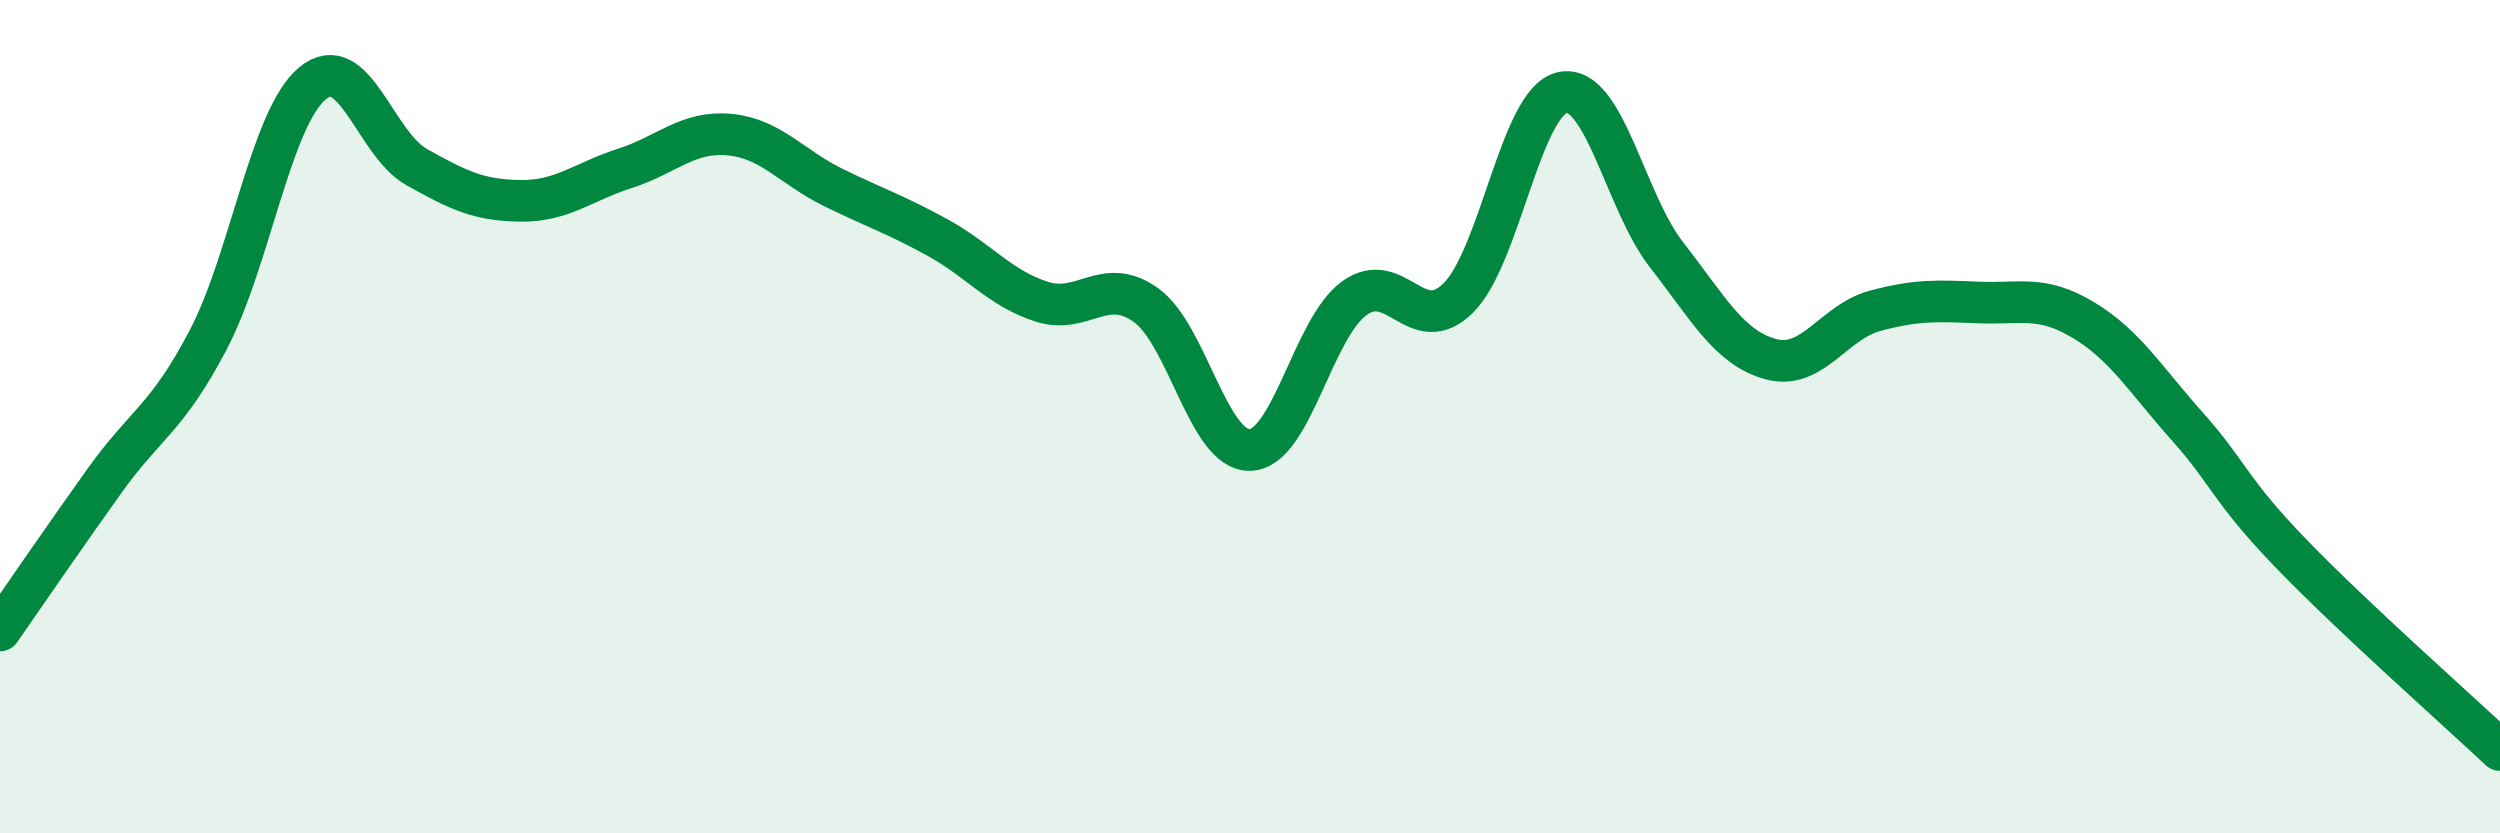
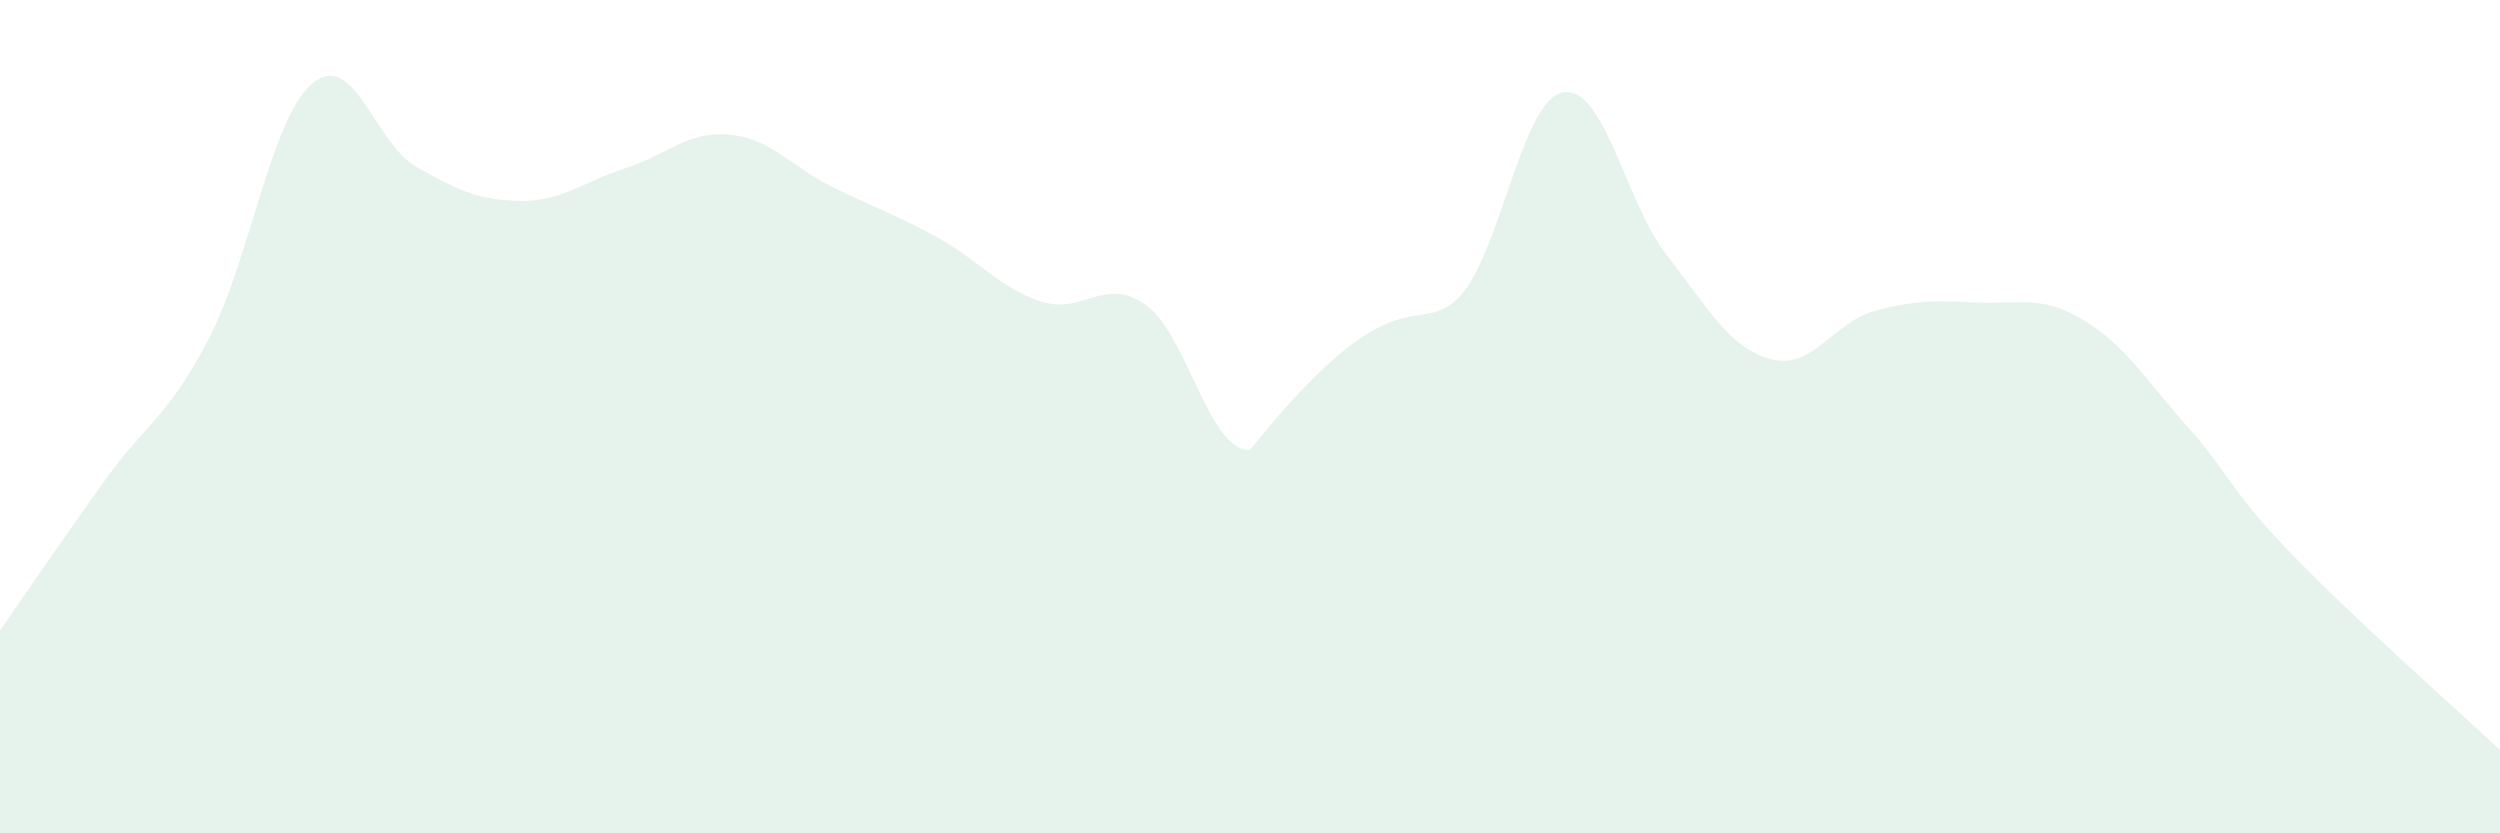
<svg xmlns="http://www.w3.org/2000/svg" width="60" height="20" viewBox="0 0 60 20">
-   <path d="M 0,15.13 C 0.5,14.41 1.5,12.95 2.5,11.55 C 3.5,10.15 4,10.06 5,8.15 C 6,6.24 6.5,2.83 7.5,2 C 8.5,1.17 9,3.45 10,4.01 C 11,4.57 11.5,4.81 12.5,4.82 C 13.5,4.83 14,4.36 15,4.04 C 16,3.72 16.5,3.14 17.5,3.23 C 18.5,3.32 19,4.01 20,4.5 C 21,4.99 21.5,5.15 22.5,5.7 C 23.5,6.25 24,6.92 25,7.24 C 26,7.56 26.5,6.61 27.5,7.32 C 28.5,8.03 29,10.83 30,10.8 C 31,10.77 31.5,7.89 32.5,7.16 C 33.5,6.43 34,8.14 35,7.15 C 36,6.16 36.5,2.43 37.5,2.22 C 38.5,2.01 39,4.84 40,6.12 C 41,7.4 41.5,8.35 42.5,8.62 C 43.5,8.89 44,7.73 45,7.46 C 46,7.19 46.5,7.22 47.5,7.26 C 48.5,7.3 49,7.08 50,7.68 C 51,8.28 51.5,9.12 52.5,10.24 C 53.5,11.36 53.5,11.75 55,13.3 C 56.5,14.85 59,17.06 60,18L60 20L0 20Z" fill="#008740" opacity="0.1" stroke-linecap="round" stroke-linejoin="round" />
-   <path d="M 0,15.13 C 0.5,14.41 1.5,12.95 2.5,11.55 C 3.5,10.15 4,10.06 5,8.15 C 6,6.24 6.5,2.83 7.5,2 C 8.5,1.17 9,3.45 10,4.01 C 11,4.57 11.5,4.81 12.5,4.82 C 13.5,4.83 14,4.36 15,4.04 C 16,3.72 16.5,3.14 17.5,3.23 C 18.5,3.32 19,4.01 20,4.5 C 21,4.99 21.5,5.15 22.5,5.7 C 23.5,6.25 24,6.92 25,7.24 C 26,7.56 26.5,6.61 27.5,7.32 C 28.5,8.03 29,10.83 30,10.8 C 31,10.77 31.5,7.89 32.5,7.16 C 33.5,6.43 34,8.14 35,7.15 C 36,6.16 36.5,2.43 37.5,2.22 C 38.5,2.01 39,4.84 40,6.12 C 41,7.4 41.5,8.35 42.5,8.62 C 43.5,8.89 44,7.73 45,7.46 C 46,7.19 46.5,7.22 47.5,7.26 C 48.5,7.3 49,7.08 50,7.68 C 51,8.28 51.5,9.12 52.5,10.24 C 53.5,11.36 53.5,11.75 55,13.3 C 56.5,14.85 59,17.06 60,18" stroke="#008740" stroke-width="1" fill="none" stroke-linecap="round" stroke-linejoin="round" />
+   <path d="M 0,15.13 C 0.5,14.41 1.5,12.95 2.5,11.55 C 3.5,10.15 4,10.06 5,8.15 C 6,6.24 6.5,2.83 7.5,2 C 8.5,1.17 9,3.45 10,4.01 C 11,4.57 11.5,4.81 12.5,4.82 C 13.5,4.83 14,4.36 15,4.04 C 16,3.72 16.5,3.14 17.5,3.23 C 18.5,3.32 19,4.01 20,4.5 C 21,4.99 21.5,5.15 22.5,5.7 C 23.5,6.25 24,6.92 25,7.24 C 26,7.56 26.5,6.61 27.5,7.32 C 28.5,8.03 29,10.83 30,10.8 C 33.5,6.43 34,8.14 35,7.15 C 36,6.16 36.5,2.43 37.5,2.22 C 38.5,2.01 39,4.84 40,6.12 C 41,7.4 41.5,8.35 42.5,8.62 C 43.5,8.89 44,7.73 45,7.46 C 46,7.19 46.5,7.22 47.5,7.26 C 48.5,7.3 49,7.08 50,7.68 C 51,8.28 51.5,9.12 52.5,10.24 C 53.5,11.36 53.5,11.75 55,13.3 C 56.5,14.85 59,17.06 60,18L60 20L0 20Z" fill="#008740" opacity="0.1" stroke-linecap="round" stroke-linejoin="round" />
</svg>